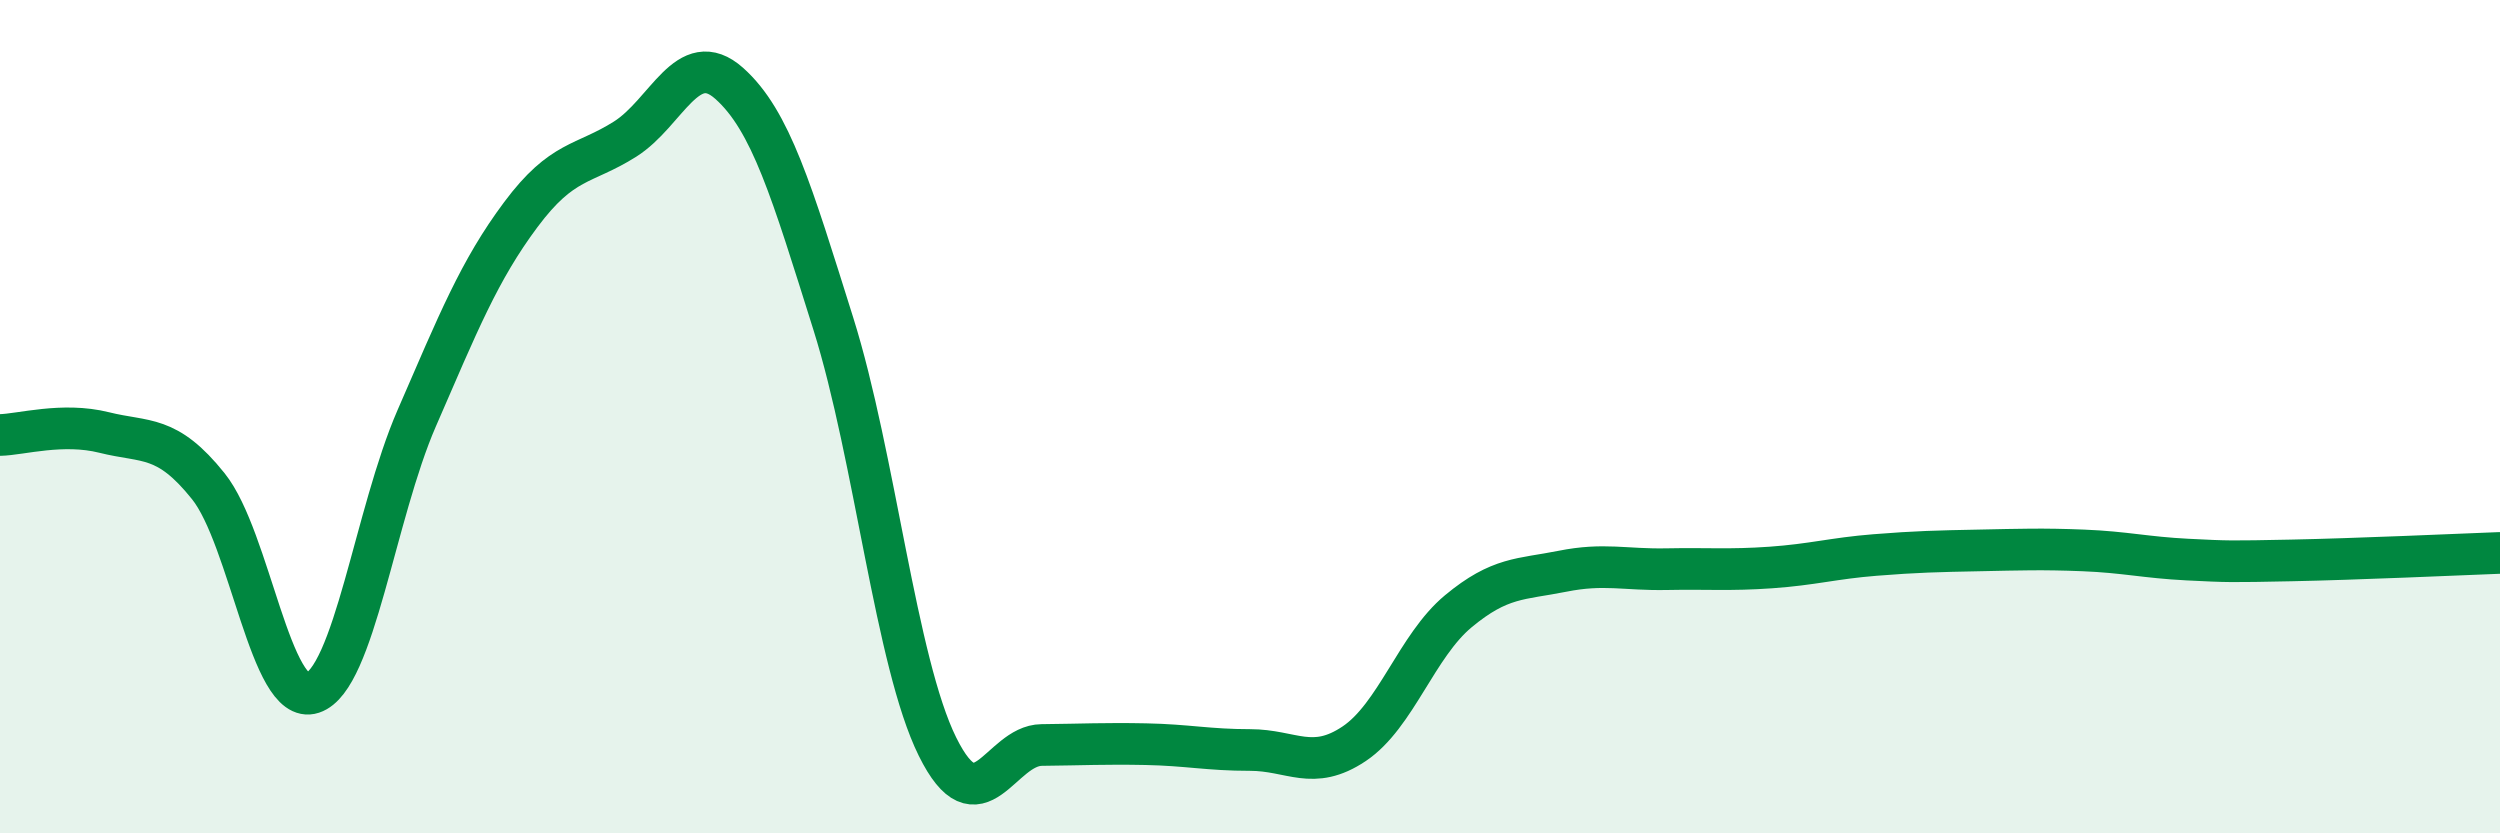
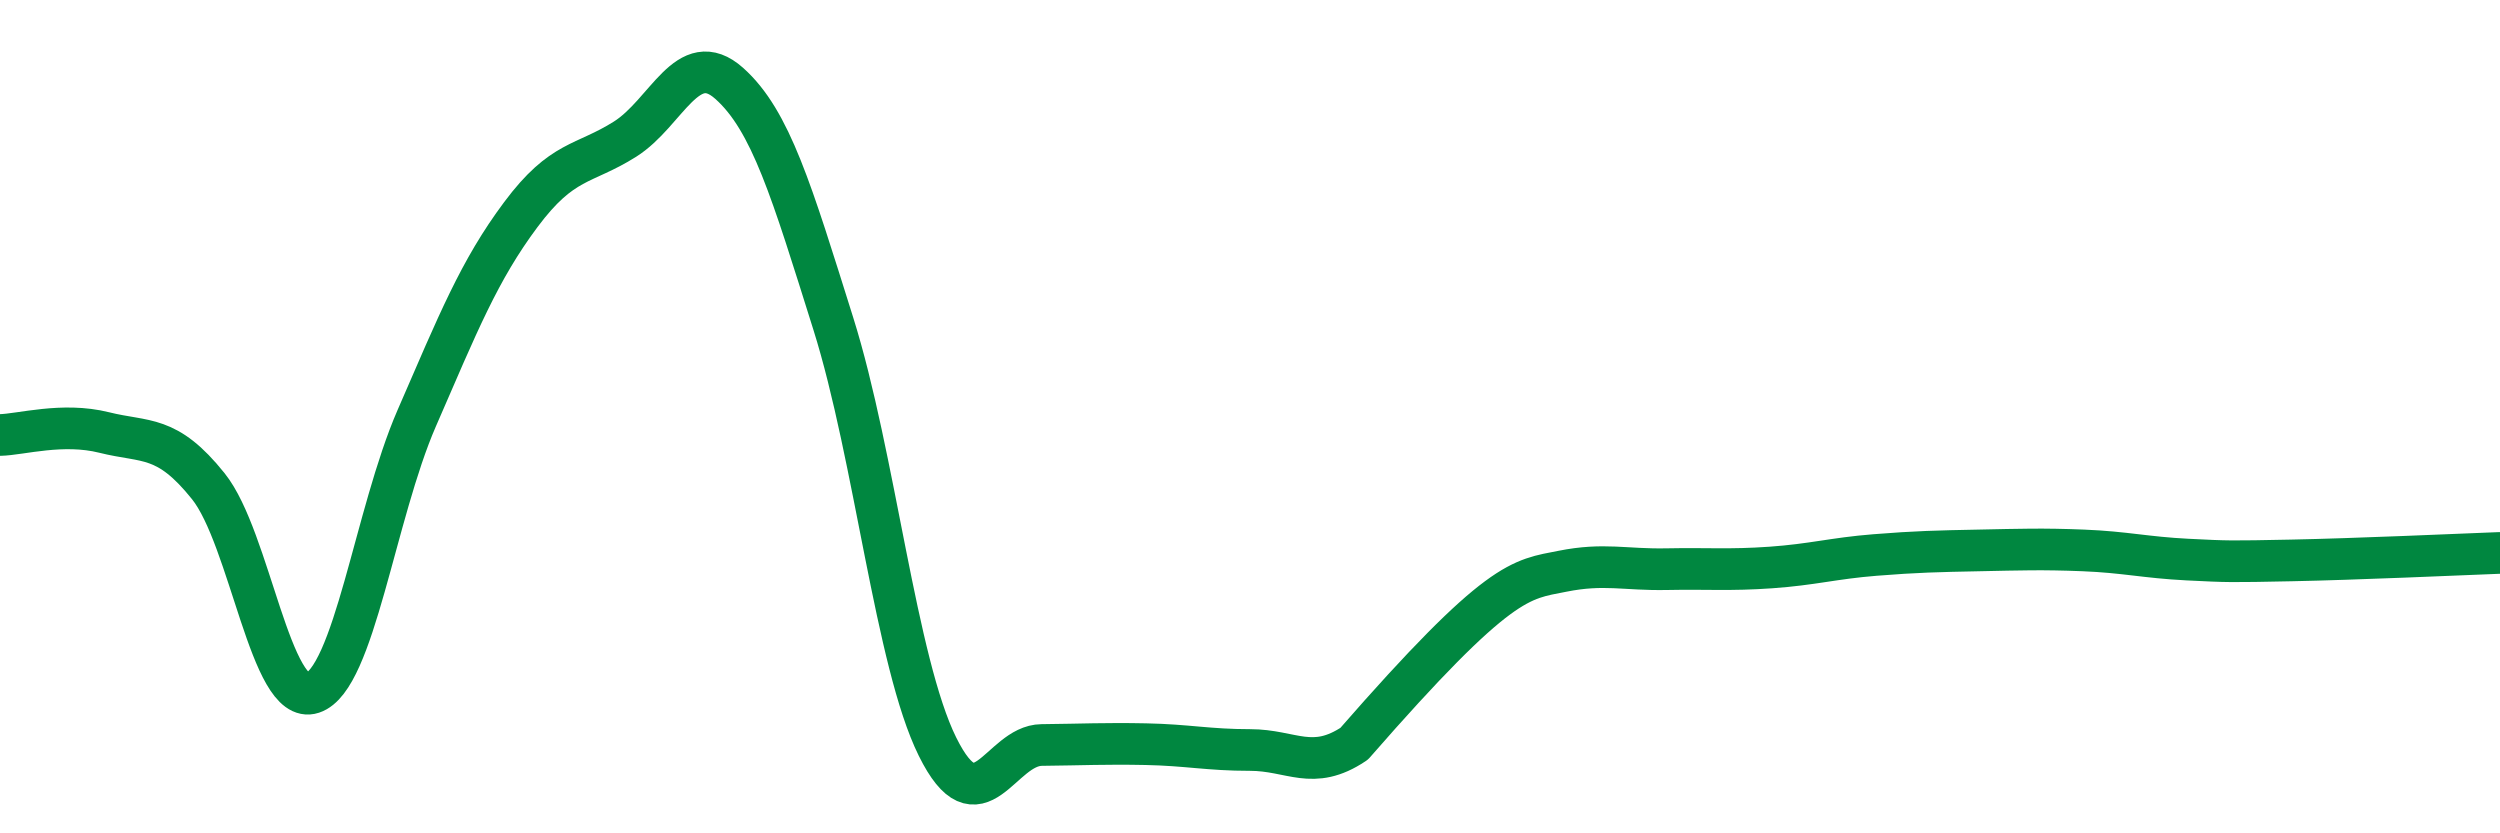
<svg xmlns="http://www.w3.org/2000/svg" width="60" height="20" viewBox="0 0 60 20">
-   <path d="M 0,10.44 C 0.5,10.43 1.5,10.13 2.5,10.38 C 3.5,10.63 4,10.42 5,11.67 C 6,12.92 6.5,16.96 7.5,16.63 C 8.5,16.3 9,12.34 10,10.04 C 11,7.74 11.5,6.49 12.5,5.15 C 13.5,3.81 14,3.97 15,3.34 C 16,2.71 16.5,1.11 17.5,2 C 18.5,2.89 19,4.59 20,7.77 C 21,10.95 21.5,15.9 22.5,17.92 C 23.5,19.94 24,17.89 25,17.88 C 26,17.87 26.5,17.84 27.5,17.86 C 28.5,17.88 29,18 30,18 C 31,18 31.5,18.52 32.5,17.85 C 33.5,17.18 34,15.5 35,14.67 C 36,13.84 36.5,13.91 37.5,13.71 C 38.5,13.51 39,13.68 40,13.66 C 41,13.64 41.5,13.69 42.5,13.62 C 43.5,13.55 44,13.4 45,13.32 C 46,13.24 46.5,13.23 47.5,13.21 C 48.5,13.19 49,13.17 50,13.21 C 51,13.25 51.5,13.38 52.5,13.43 C 53.5,13.48 53.5,13.48 55,13.45 C 56.5,13.42 59,13.31 60,13.27L60 20L0 20Z" fill="#008740" opacity="0.1" stroke-linecap="round" stroke-linejoin="round" />
-   <path d="M 0,10.44 C 0.5,10.43 1.5,10.13 2.5,10.38 C 3.5,10.63 4,10.42 5,11.67 C 6,12.92 6.5,16.96 7.5,16.63 C 8.5,16.3 9,12.34 10,10.04 C 11,7.74 11.5,6.49 12.5,5.15 C 13.5,3.81 14,3.97 15,3.34 C 16,2.71 16.5,1.11 17.5,2 C 18.5,2.89 19,4.59 20,7.77 C 21,10.95 21.5,15.9 22.5,17.92 C 23.5,19.94 24,17.89 25,17.88 C 26,17.87 26.5,17.84 27.5,17.86 C 28.5,17.88 29,18 30,18 C 31,18 31.5,18.52 32.5,17.85 C 33.5,17.18 34,15.5 35,14.67 C 36,13.84 36.5,13.91 37.5,13.71 C 38.5,13.51 39,13.68 40,13.66 C 41,13.64 41.5,13.69 42.5,13.62 C 43.5,13.55 44,13.4 45,13.32 C 46,13.24 46.5,13.23 47.5,13.21 C 48.5,13.19 49,13.17 50,13.21 C 51,13.25 51.5,13.38 52.5,13.43 C 53.5,13.48 53.5,13.48 55,13.45 C 56.5,13.42 59,13.31 60,13.27" stroke="#008740" stroke-width="1" fill="none" stroke-linecap="round" stroke-linejoin="round" />
+   <path d="M 0,10.44 C 0.5,10.43 1.5,10.13 2.5,10.38 C 3.5,10.63 4,10.42 5,11.67 C 6,12.92 6.5,16.96 7.5,16.63 C 8.5,16.3 9,12.34 10,10.04 C 11,7.74 11.5,6.49 12.5,5.15 C 13.5,3.81 14,3.97 15,3.34 C 16,2.71 16.5,1.11 17.5,2 C 18.5,2.89 19,4.59 20,7.77 C 21,10.95 21.5,15.9 22.5,17.92 C 23.5,19.94 24,17.89 25,17.88 C 26,17.87 26.5,17.84 27.5,17.86 C 28.5,17.88 29,18 30,18 C 31,18 31.5,18.52 32.5,17.85 C 36,13.84 36.5,13.91 37.5,13.71 C 38.5,13.51 39,13.68 40,13.66 C 41,13.64 41.5,13.69 42.5,13.62 C 43.5,13.55 44,13.4 45,13.32 C 46,13.24 46.5,13.23 47.5,13.21 C 48.5,13.19 49,13.17 50,13.21 C 51,13.25 51.5,13.38 52.5,13.43 C 53.5,13.48 53.5,13.48 55,13.45 C 56.5,13.42 59,13.31 60,13.27" stroke="#008740" stroke-width="1" fill="none" stroke-linecap="round" stroke-linejoin="round" />
</svg>